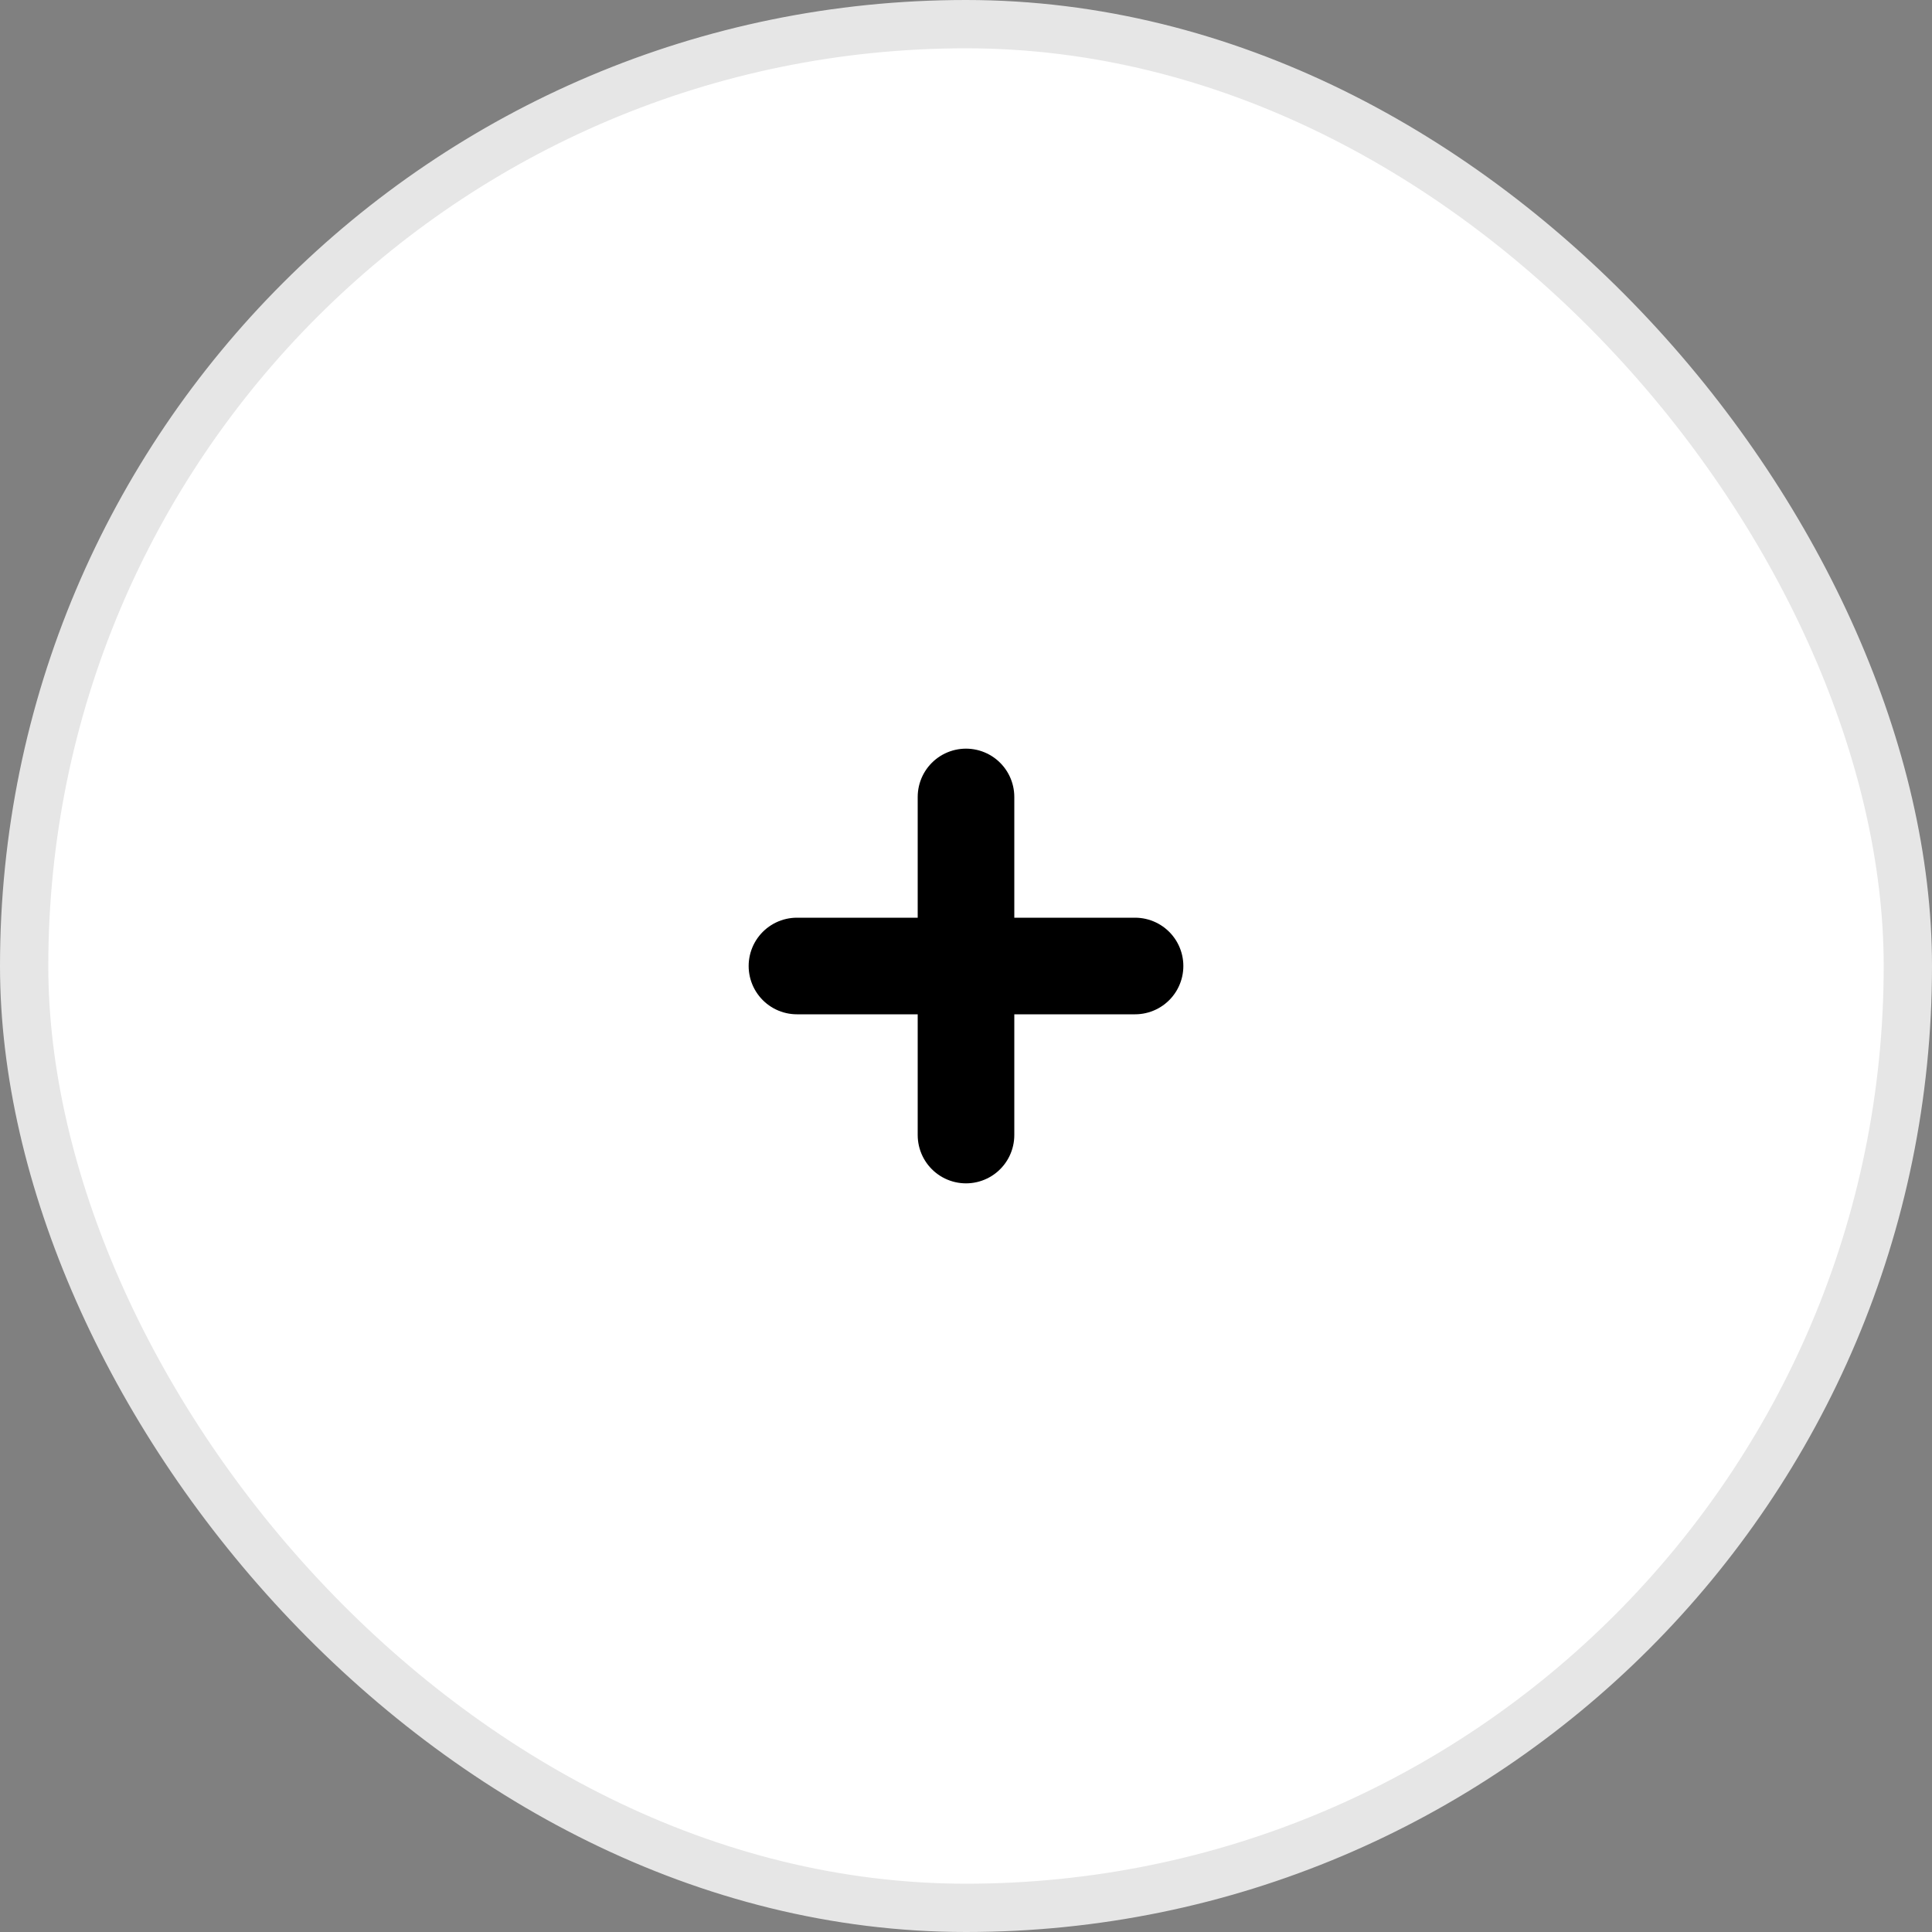
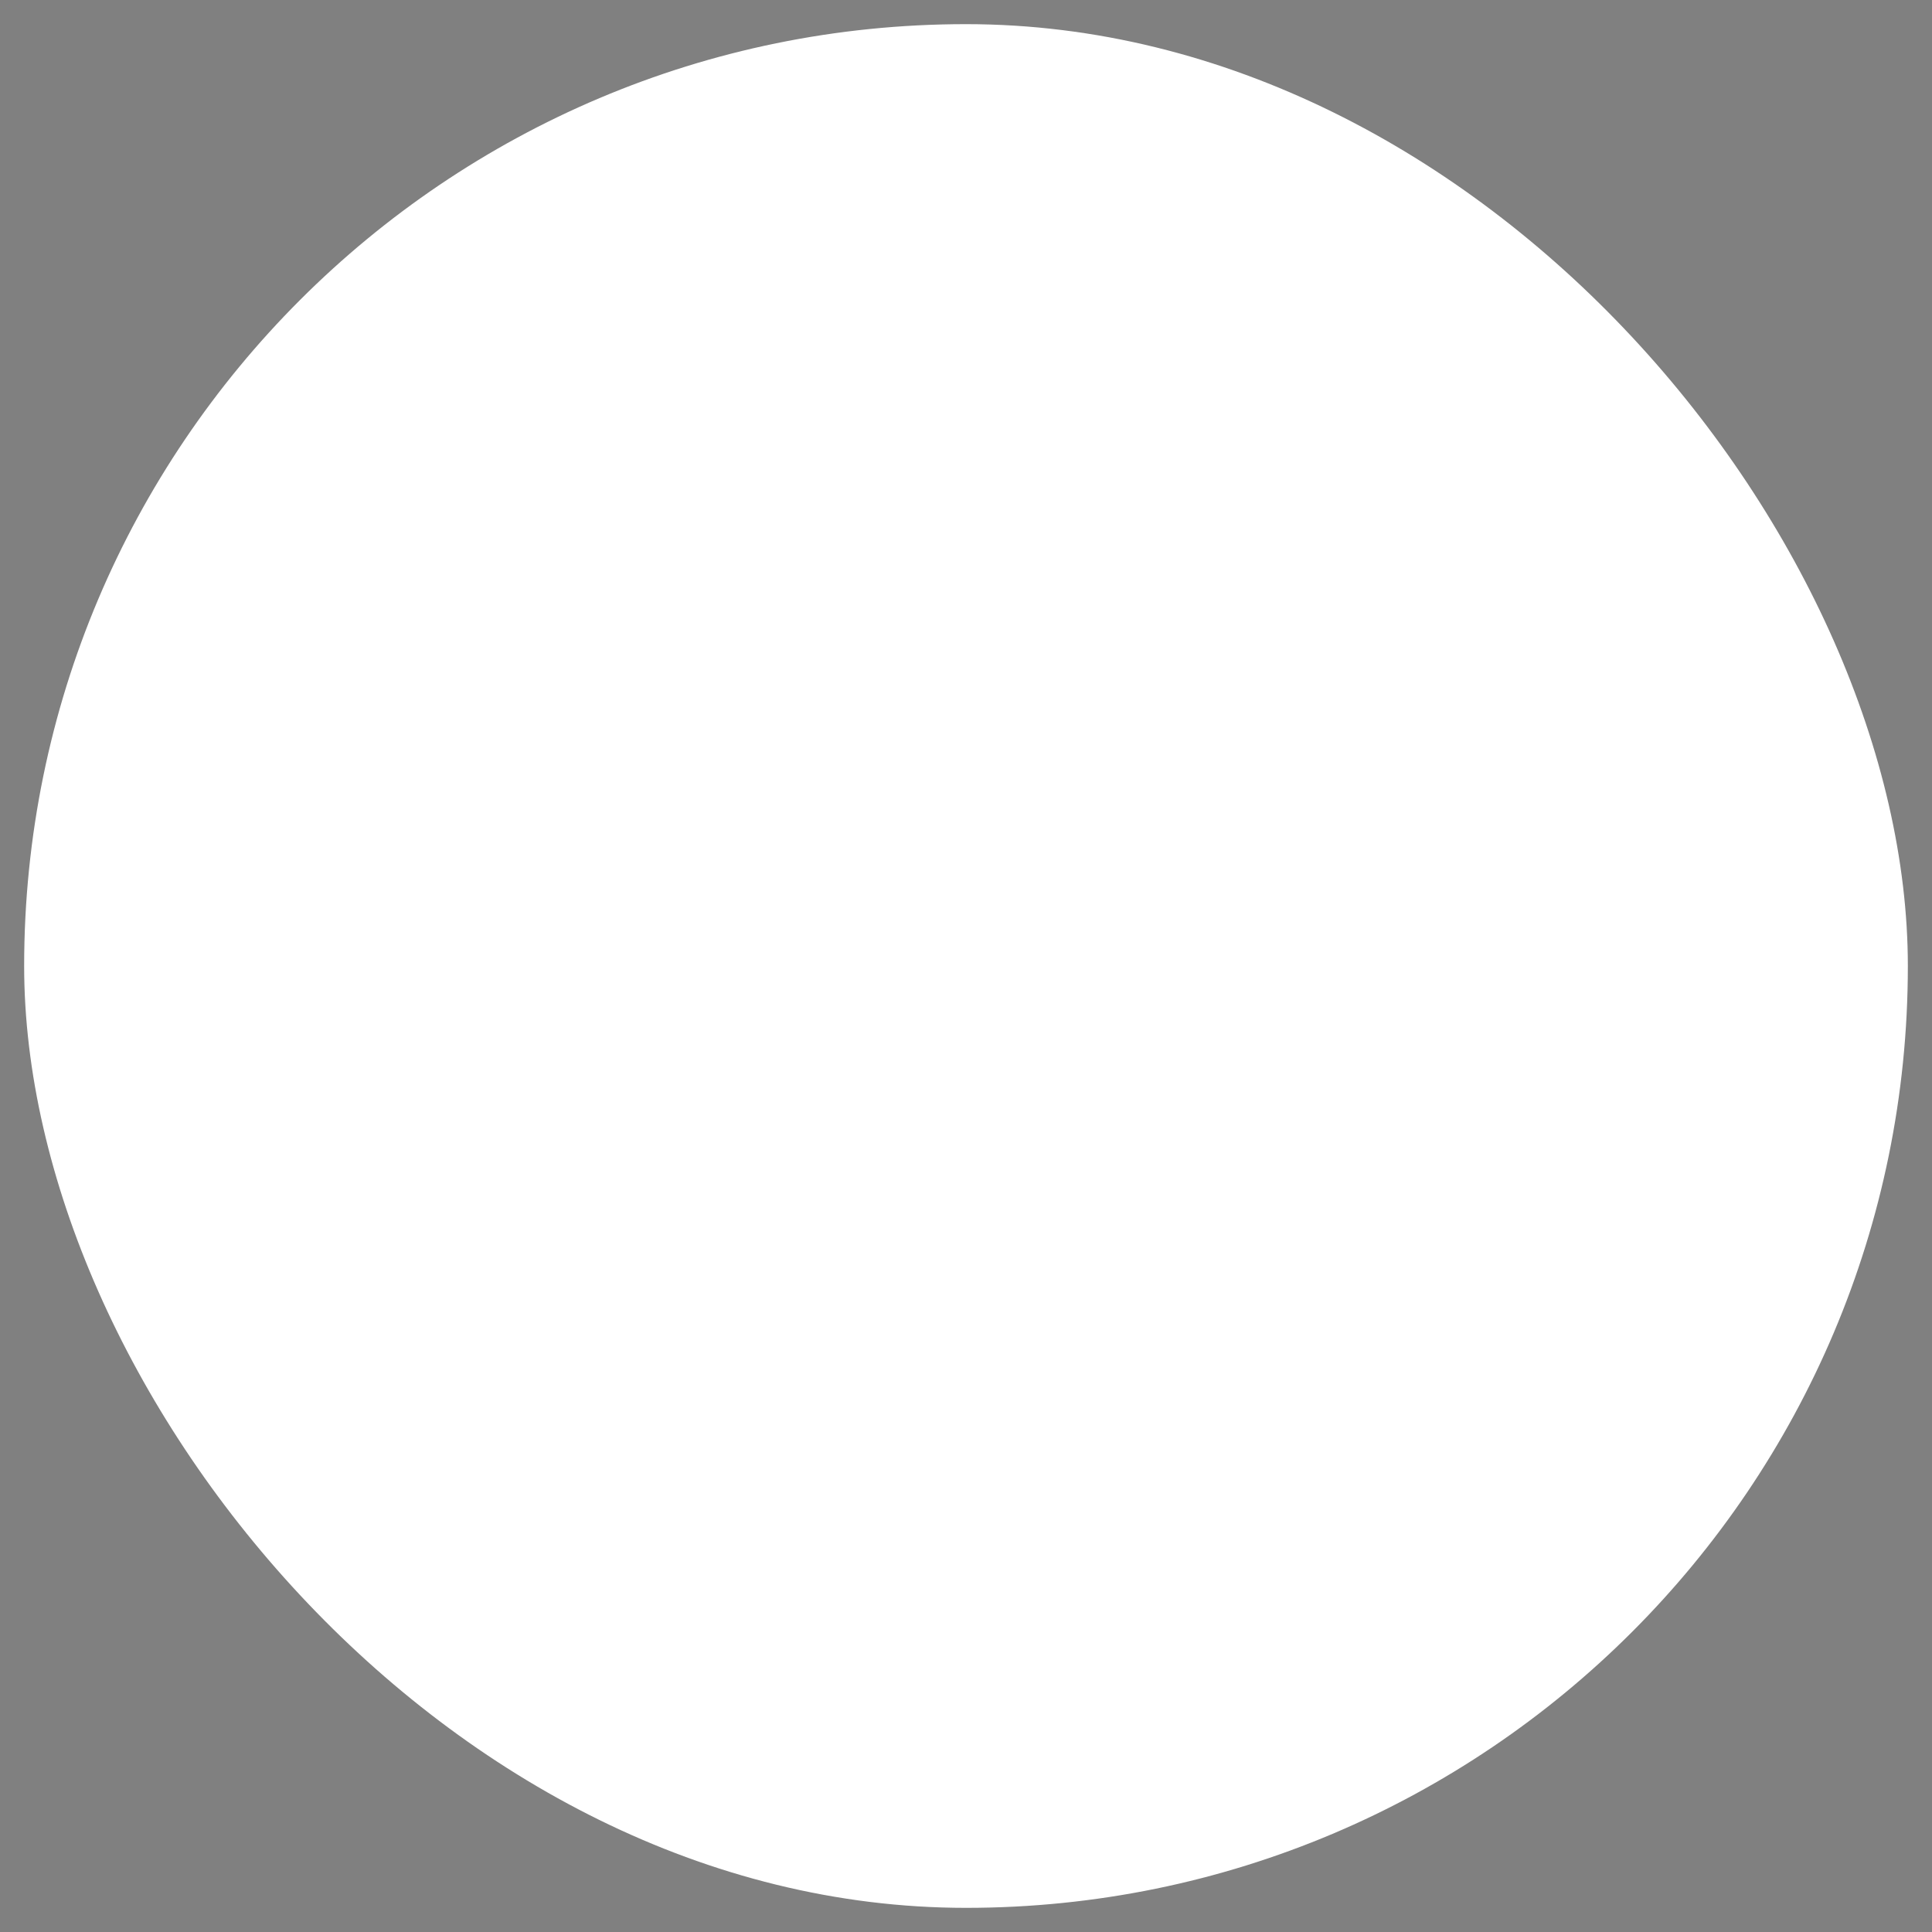
<svg xmlns="http://www.w3.org/2000/svg" width="40" height="40" viewBox="0 0 40 40" fill="none">
  <rect x="0" y="0" width="40" height="40" fill="#808080" stroke="none" />
  <rect x="0.5" y="0.5" width="39" height="39" rx="19.5" fill="white" />
-   <rect x="0.5" y="0.5" width="39" height="39" rx="19.5" stroke="#E6E6E6" />
-   <path d="M20 16.5V20M20 20V23.5M20 20H23.5M20 20L16.5 20" stroke="black" stroke-width="2" stroke-linecap="round" stroke-linejoin="round" />
</svg>